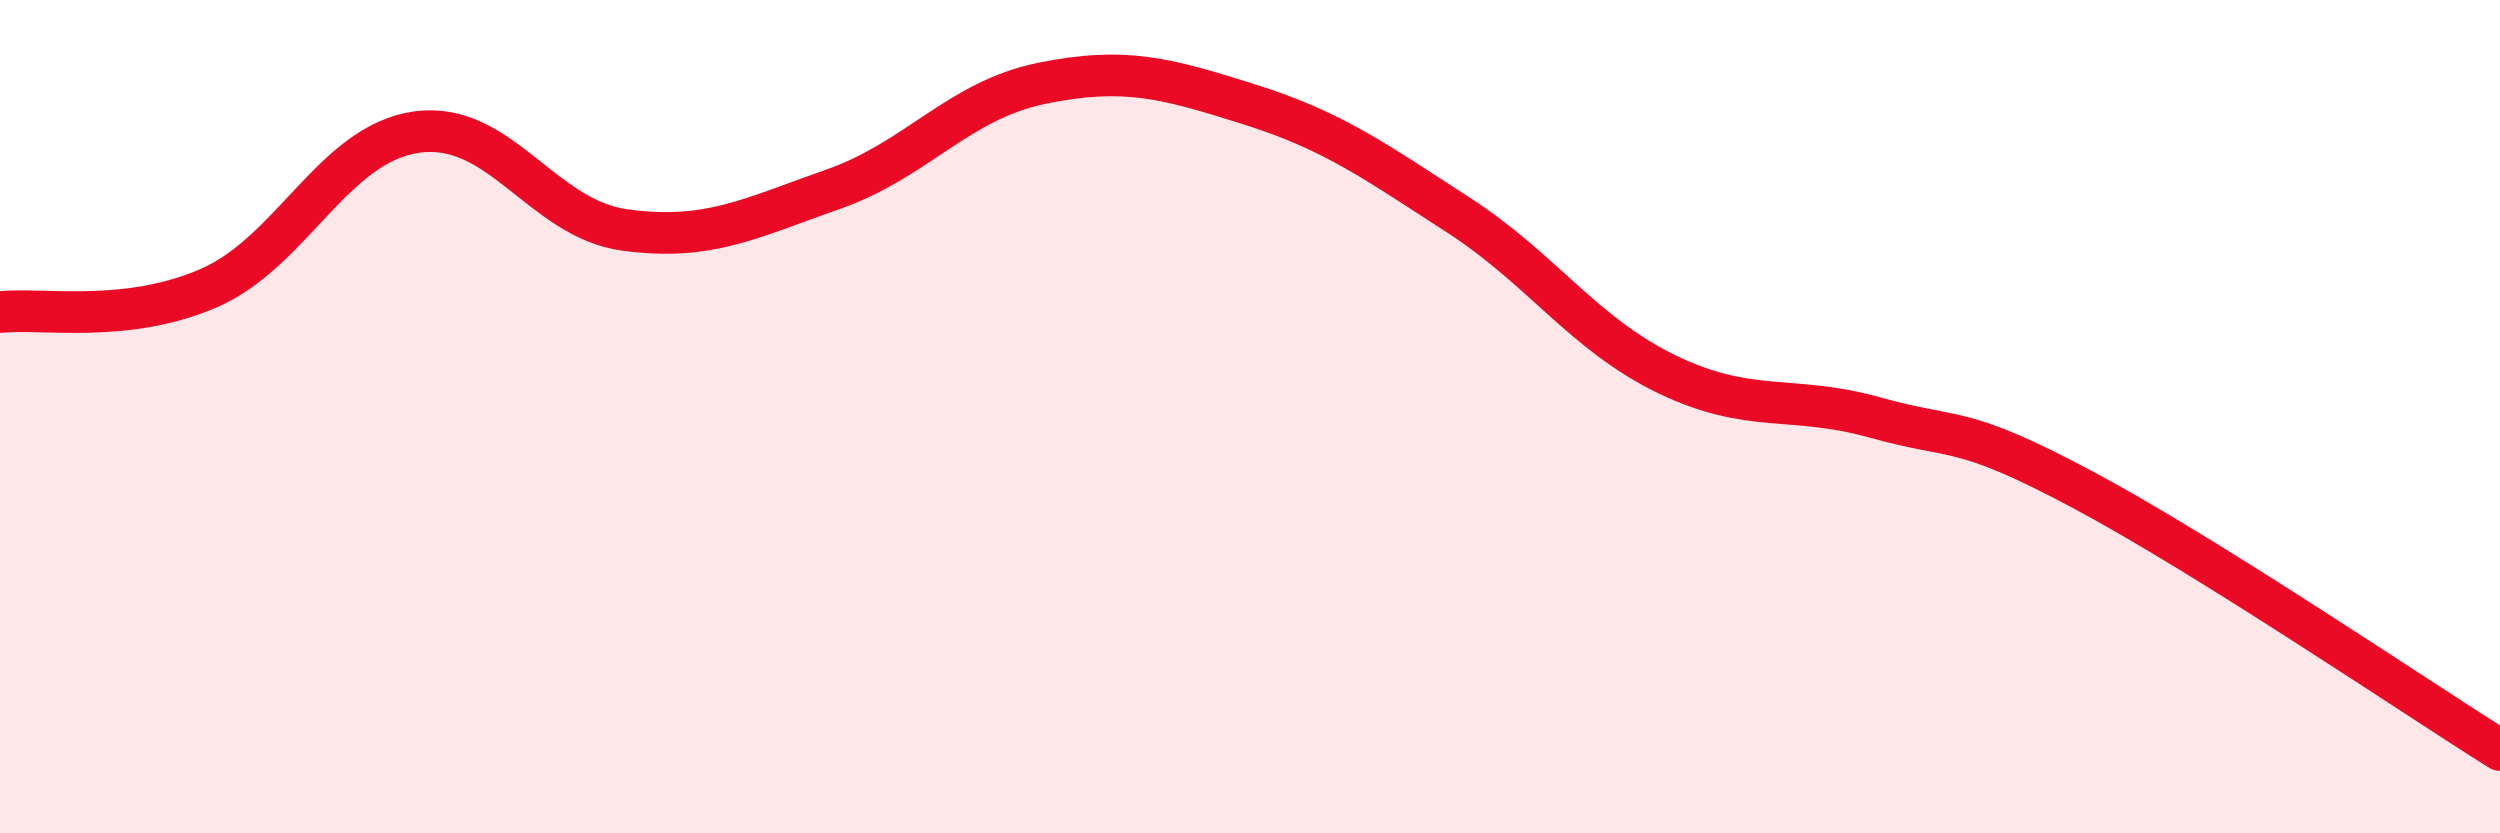
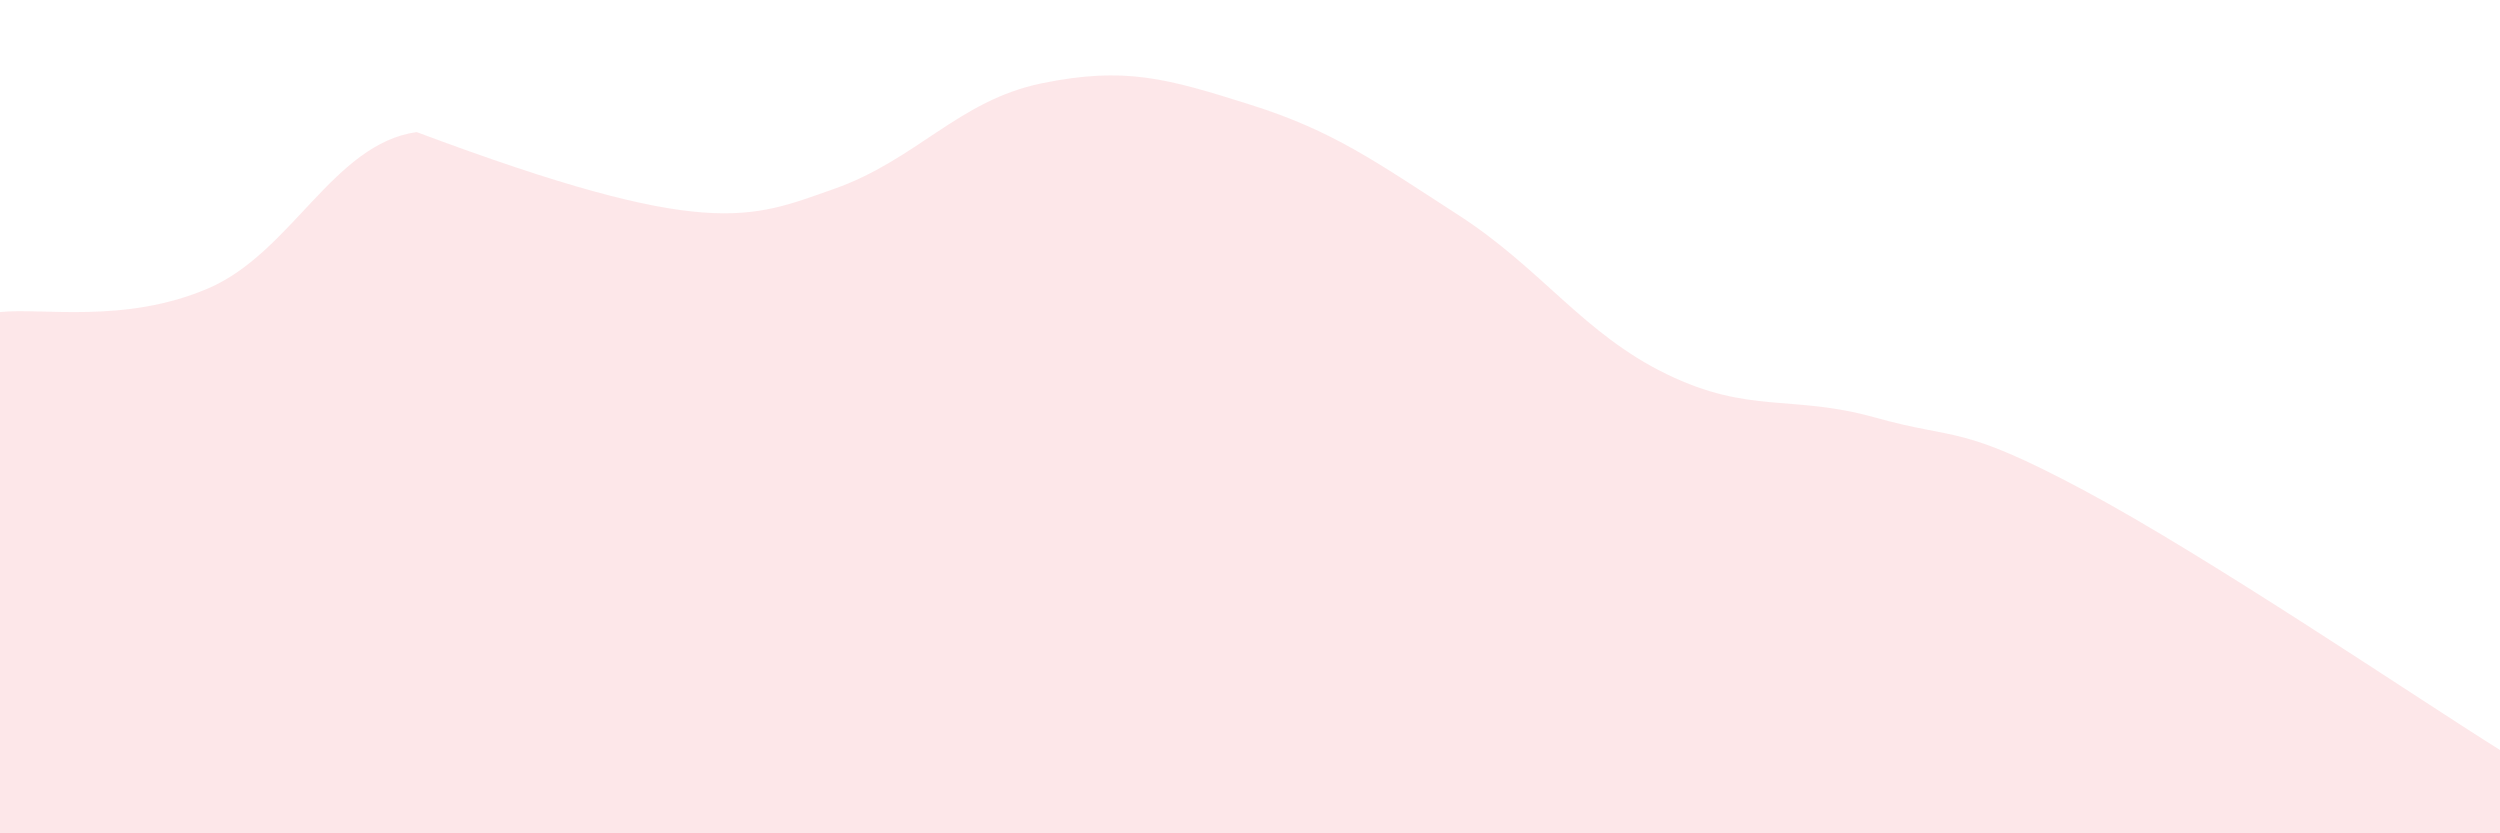
<svg xmlns="http://www.w3.org/2000/svg" width="60" height="20" viewBox="0 0 60 20">
-   <path d="M 0,7.49 C 1,7.38 3,7.78 5,6.92 C 7,6.06 8,3.45 10,3.17 C 12,2.89 13,5.25 15,5.52 C 17,5.79 18,5.24 20,4.54 C 22,3.84 23,2.41 25,2 C 27,1.59 28,1.88 30,2.51 C 32,3.14 33,3.87 35,5.16 C 37,6.45 38,8.01 40,8.98 C 42,9.95 43,9.46 45,10.02 C 47,10.58 47,10.16 50,11.76 C 53,13.36 58,16.75 60,18L60 20L0 20Z" fill="#EB0A25" opacity="0.1" stroke-linecap="round" stroke-linejoin="round" />
-   <path d="M 0,7.49 C 1,7.38 3,7.78 5,6.92 C 7,6.06 8,3.45 10,3.17 C 12,2.89 13,5.25 15,5.52 C 17,5.79 18,5.24 20,4.54 C 22,3.84 23,2.41 25,2 C 27,1.59 28,1.88 30,2.51 C 32,3.14 33,3.87 35,5.16 C 37,6.45 38,8.01 40,8.98 C 42,9.95 43,9.46 45,10.02 C 47,10.58 47,10.16 50,11.76 C 53,13.36 58,16.75 60,18" stroke="#EB0A25" stroke-width="1" fill="none" stroke-linecap="round" stroke-linejoin="round" />
+   <path d="M 0,7.49 C 1,7.38 3,7.78 5,6.92 C 7,6.06 8,3.45 10,3.17 C 17,5.79 18,5.24 20,4.54 C 22,3.84 23,2.41 25,2 C 27,1.59 28,1.88 30,2.51 C 32,3.14 33,3.87 35,5.16 C 37,6.45 38,8.01 40,8.98 C 42,9.95 43,9.46 45,10.02 C 47,10.58 47,10.16 50,11.76 C 53,13.36 58,16.75 60,18L60 20L0 20Z" fill="#EB0A25" opacity="0.1" stroke-linecap="round" stroke-linejoin="round" />
</svg>